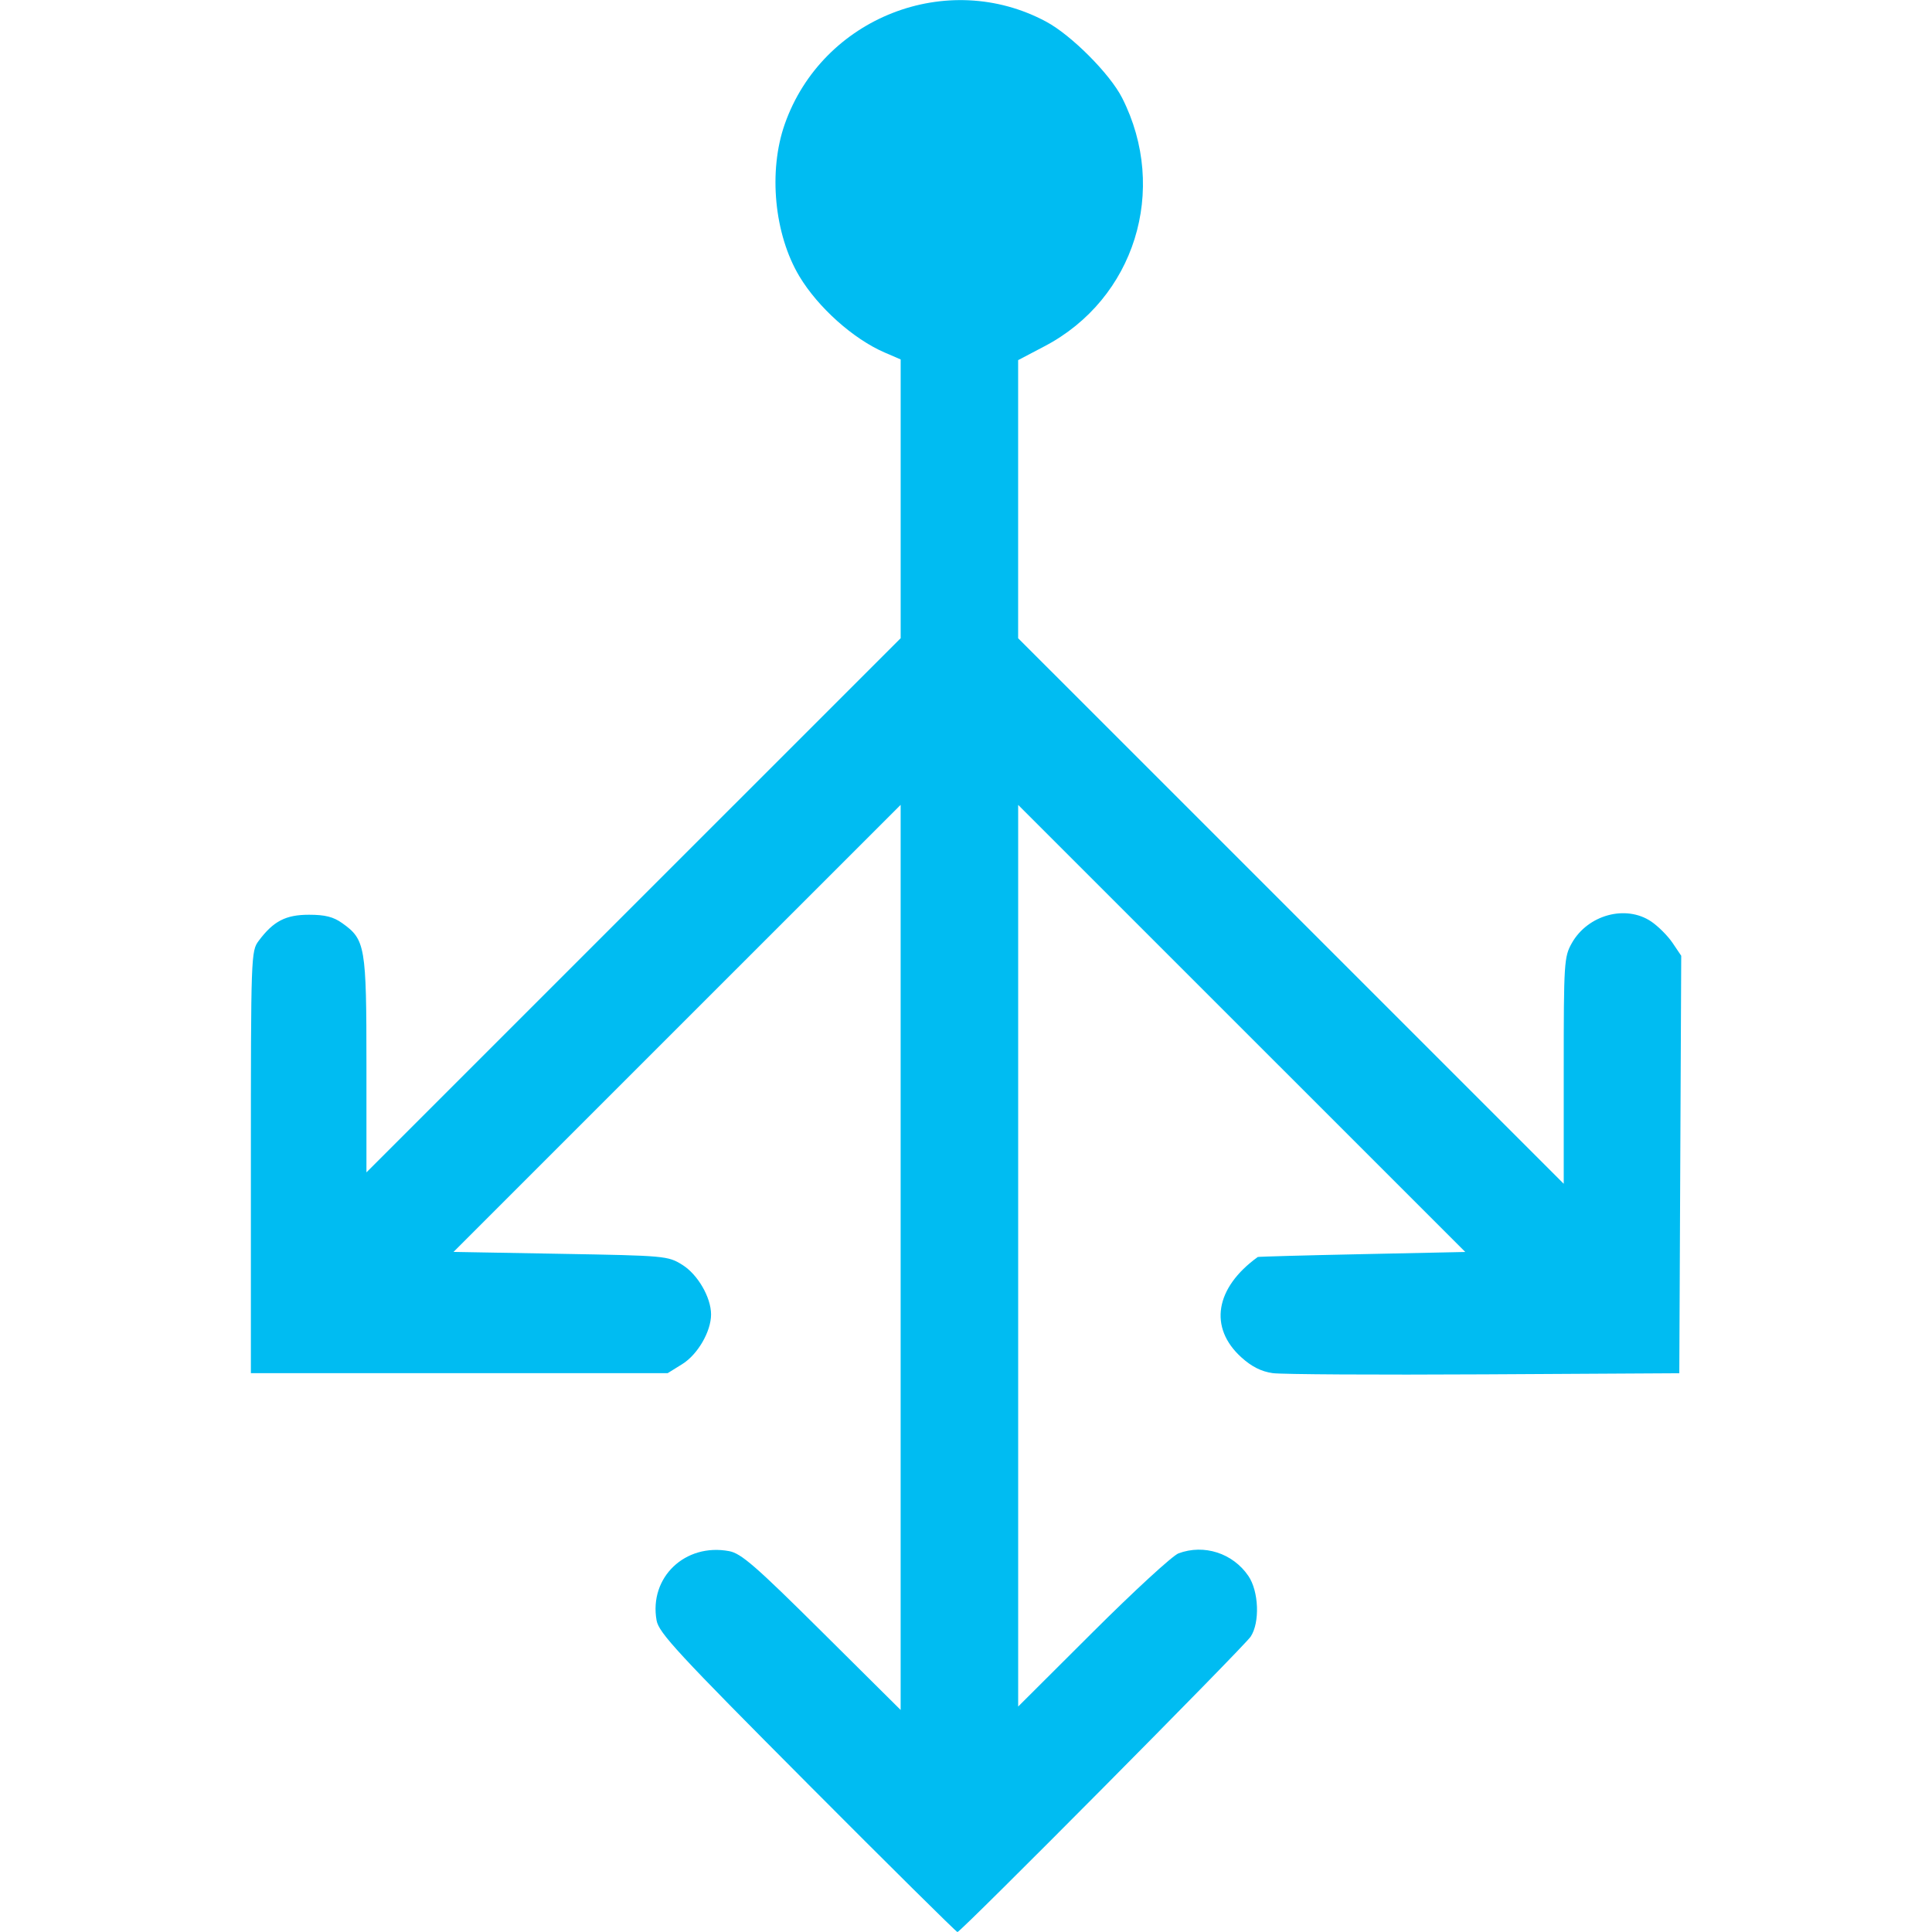
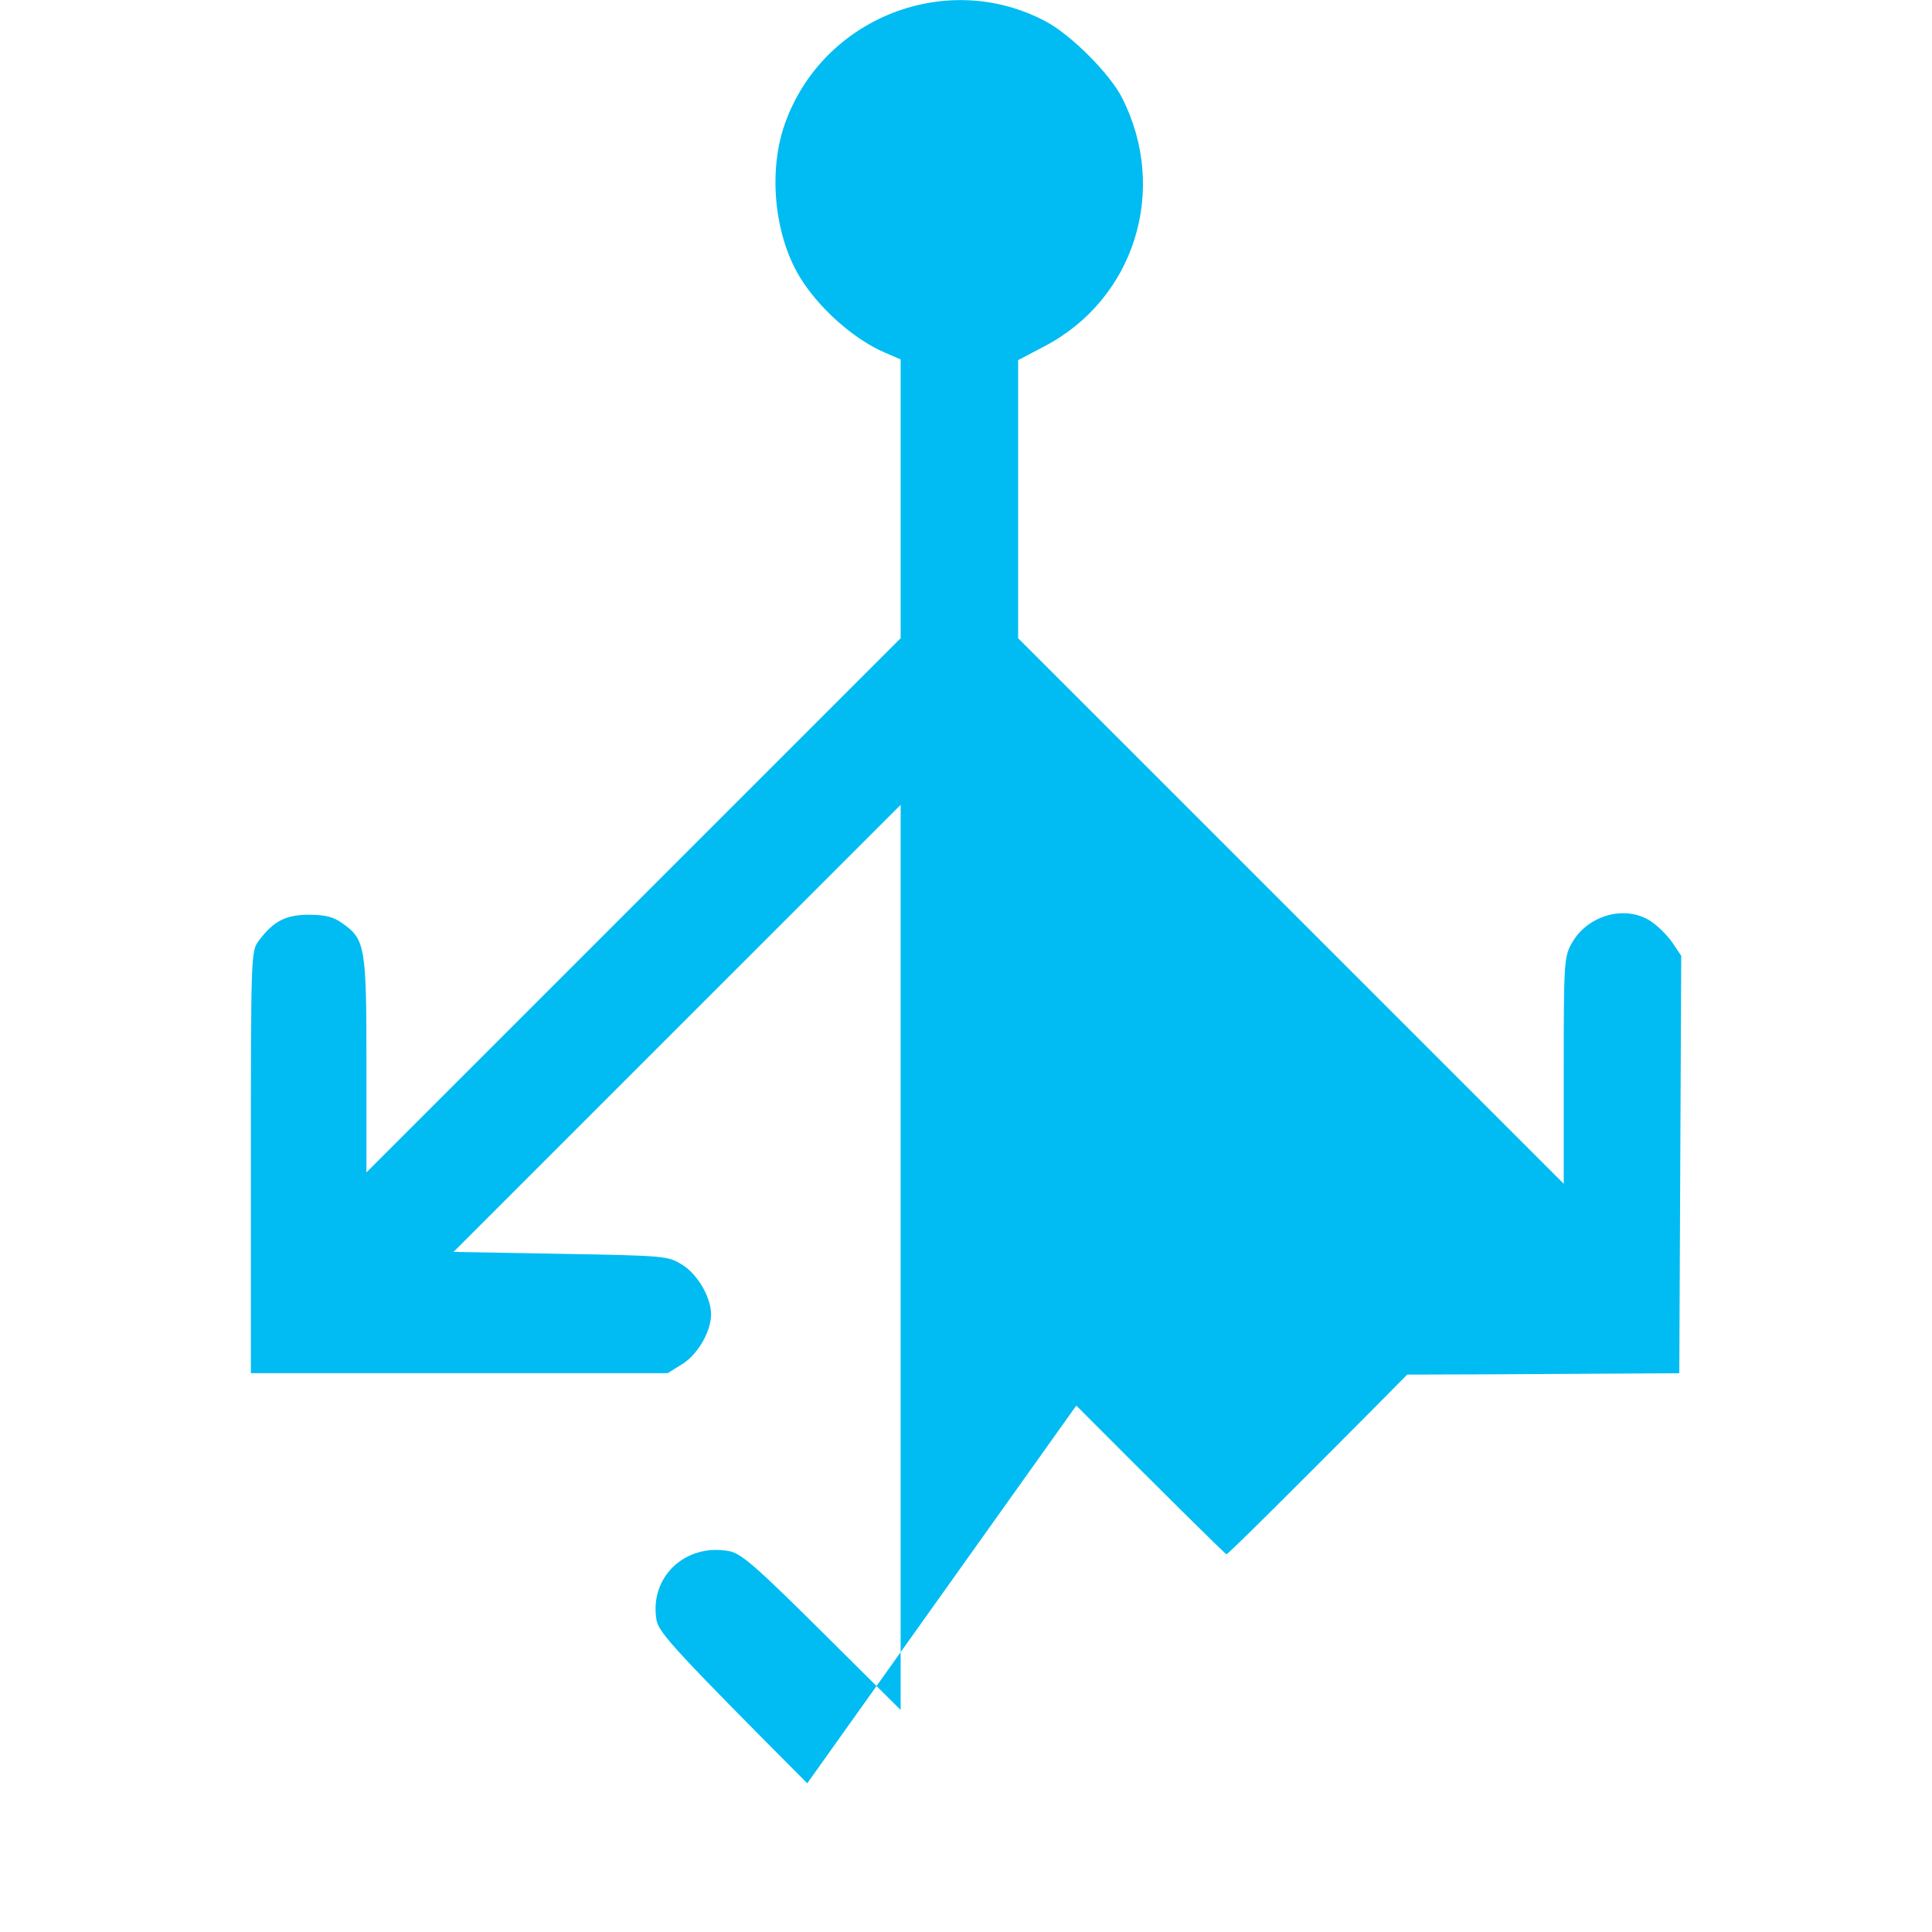
<svg xmlns="http://www.w3.org/2000/svg" width="800px" height="800px" viewBox="-9.09 0 70 70">
-   <path d="m -120.57,576.697 c -4.688,-4.706 -5.379,-5.453 -5.459,-5.901 -0.278,-1.559 1.034,-2.81 2.631,-2.51 0.434,0.082 0.955,0.534 3.363,2.925 l 2.849,2.829 0,-16.397 0,-16.397 -8.1,8.099 -8.1,8.099 3.879,0.069 c 3.8,0.067 3.89,0.075 4.41,0.399 0.559,0.347 1.042,1.18 1.042,1.798 0,0.617 -0.483,1.45 -1.042,1.798 l -0.531,0.33 -7.55,0 -7.55,0 0,-7.643 c 0,-7.505 0.005,-7.65 0.283,-8.022 0.533,-0.714 0.979,-0.945 1.821,-0.945 0.586,0 0.886,0.076 1.208,0.306 0.835,0.596 0.875,0.83 0.875,5.137 l 0,3.891 9.678,-9.677 9.678,-9.677 0,-5.05 0,-5.05 -0.583,-0.252 c -1.131,-0.488 -2.411,-1.633 -3.086,-2.758 -0.913,-1.523 -1.132,-3.812 -0.529,-5.521 1.362,-3.859 5.888,-5.63 9.472,-3.706 0.914,0.491 2.311,1.893 2.751,2.763 1.687,3.328 0.453,7.281 -2.808,8.994 l -0.961,0.505 0,5.038 0,5.038 9.884,9.883 9.884,9.883 0,-4.099 c 0,-3.921 0.013,-4.122 0.291,-4.617 0.578,-1.029 1.958,-1.406 2.877,-0.787 0.255,0.172 0.604,0.521 0.776,0.777 l 0.313,0.465 -0.035,7.563 -0.035,7.563 -7.07,0.04 c -3.888,0.022 -7.337,0.002 -7.664,-0.044 -0.411,-0.059 -0.759,-0.234 -1.131,-0.57 -1.191,-1.076 -0.956,-2.521 0.593,-3.638 0.019,-0.013 1.718,-0.06 3.776,-0.103 l 3.742,-0.079 -8.1,-8.099 -8.1,-8.099 0,16.334 0,16.334 2.711,-2.703 c 1.491,-1.487 2.885,-2.768 3.098,-2.847 0.925,-0.344 1.968,-0.008 2.531,0.817 0.38,0.557 0.423,1.688 0.084,2.2 -0.242,0.366 -10.502,10.704 -10.624,10.704 -0.04,0 -2.489,-2.425 -5.441,-5.388 z" fill="#00bcf2" transform="translate(140.728 -512.085)" />
+   <path d="m -120.57,576.697 c -4.688,-4.706 -5.379,-5.453 -5.459,-5.901 -0.278,-1.559 1.034,-2.81 2.631,-2.51 0.434,0.082 0.955,0.534 3.363,2.925 l 2.849,2.829 0,-16.397 0,-16.397 -8.1,8.099 -8.1,8.099 3.879,0.069 c 3.8,0.067 3.89,0.075 4.41,0.399 0.559,0.347 1.042,1.18 1.042,1.798 0,0.617 -0.483,1.45 -1.042,1.798 l -0.531,0.33 -7.55,0 -7.55,0 0,-7.643 c 0,-7.505 0.005,-7.65 0.283,-8.022 0.533,-0.714 0.979,-0.945 1.821,-0.945 0.586,0 0.886,0.076 1.208,0.306 0.835,0.596 0.875,0.83 0.875,5.137 l 0,3.891 9.678,-9.677 9.678,-9.677 0,-5.05 0,-5.05 -0.583,-0.252 c -1.131,-0.488 -2.411,-1.633 -3.086,-2.758 -0.913,-1.523 -1.132,-3.812 -0.529,-5.521 1.362,-3.859 5.888,-5.63 9.472,-3.706 0.914,0.491 2.311,1.893 2.751,2.763 1.687,3.328 0.453,7.281 -2.808,8.994 l -0.961,0.505 0,5.038 0,5.038 9.884,9.883 9.884,9.883 0,-4.099 c 0,-3.921 0.013,-4.122 0.291,-4.617 0.578,-1.029 1.958,-1.406 2.877,-0.787 0.255,0.172 0.604,0.521 0.776,0.777 l 0.313,0.465 -0.035,7.563 -0.035,7.563 -7.07,0.04 c -3.888,0.022 -7.337,0.002 -7.664,-0.044 -0.411,-0.059 -0.759,-0.234 -1.131,-0.57 -1.191,-1.076 -0.956,-2.521 0.593,-3.638 0.019,-0.013 1.718,-0.06 3.776,-0.103 c 1.491,-1.487 2.885,-2.768 3.098,-2.847 0.925,-0.344 1.968,-0.008 2.531,0.817 0.38,0.557 0.423,1.688 0.084,2.2 -0.242,0.366 -10.502,10.704 -10.624,10.704 -0.04,0 -2.489,-2.425 -5.441,-5.388 z" fill="#00bcf2" transform="translate(140.728 -512.085)" />
</svg>